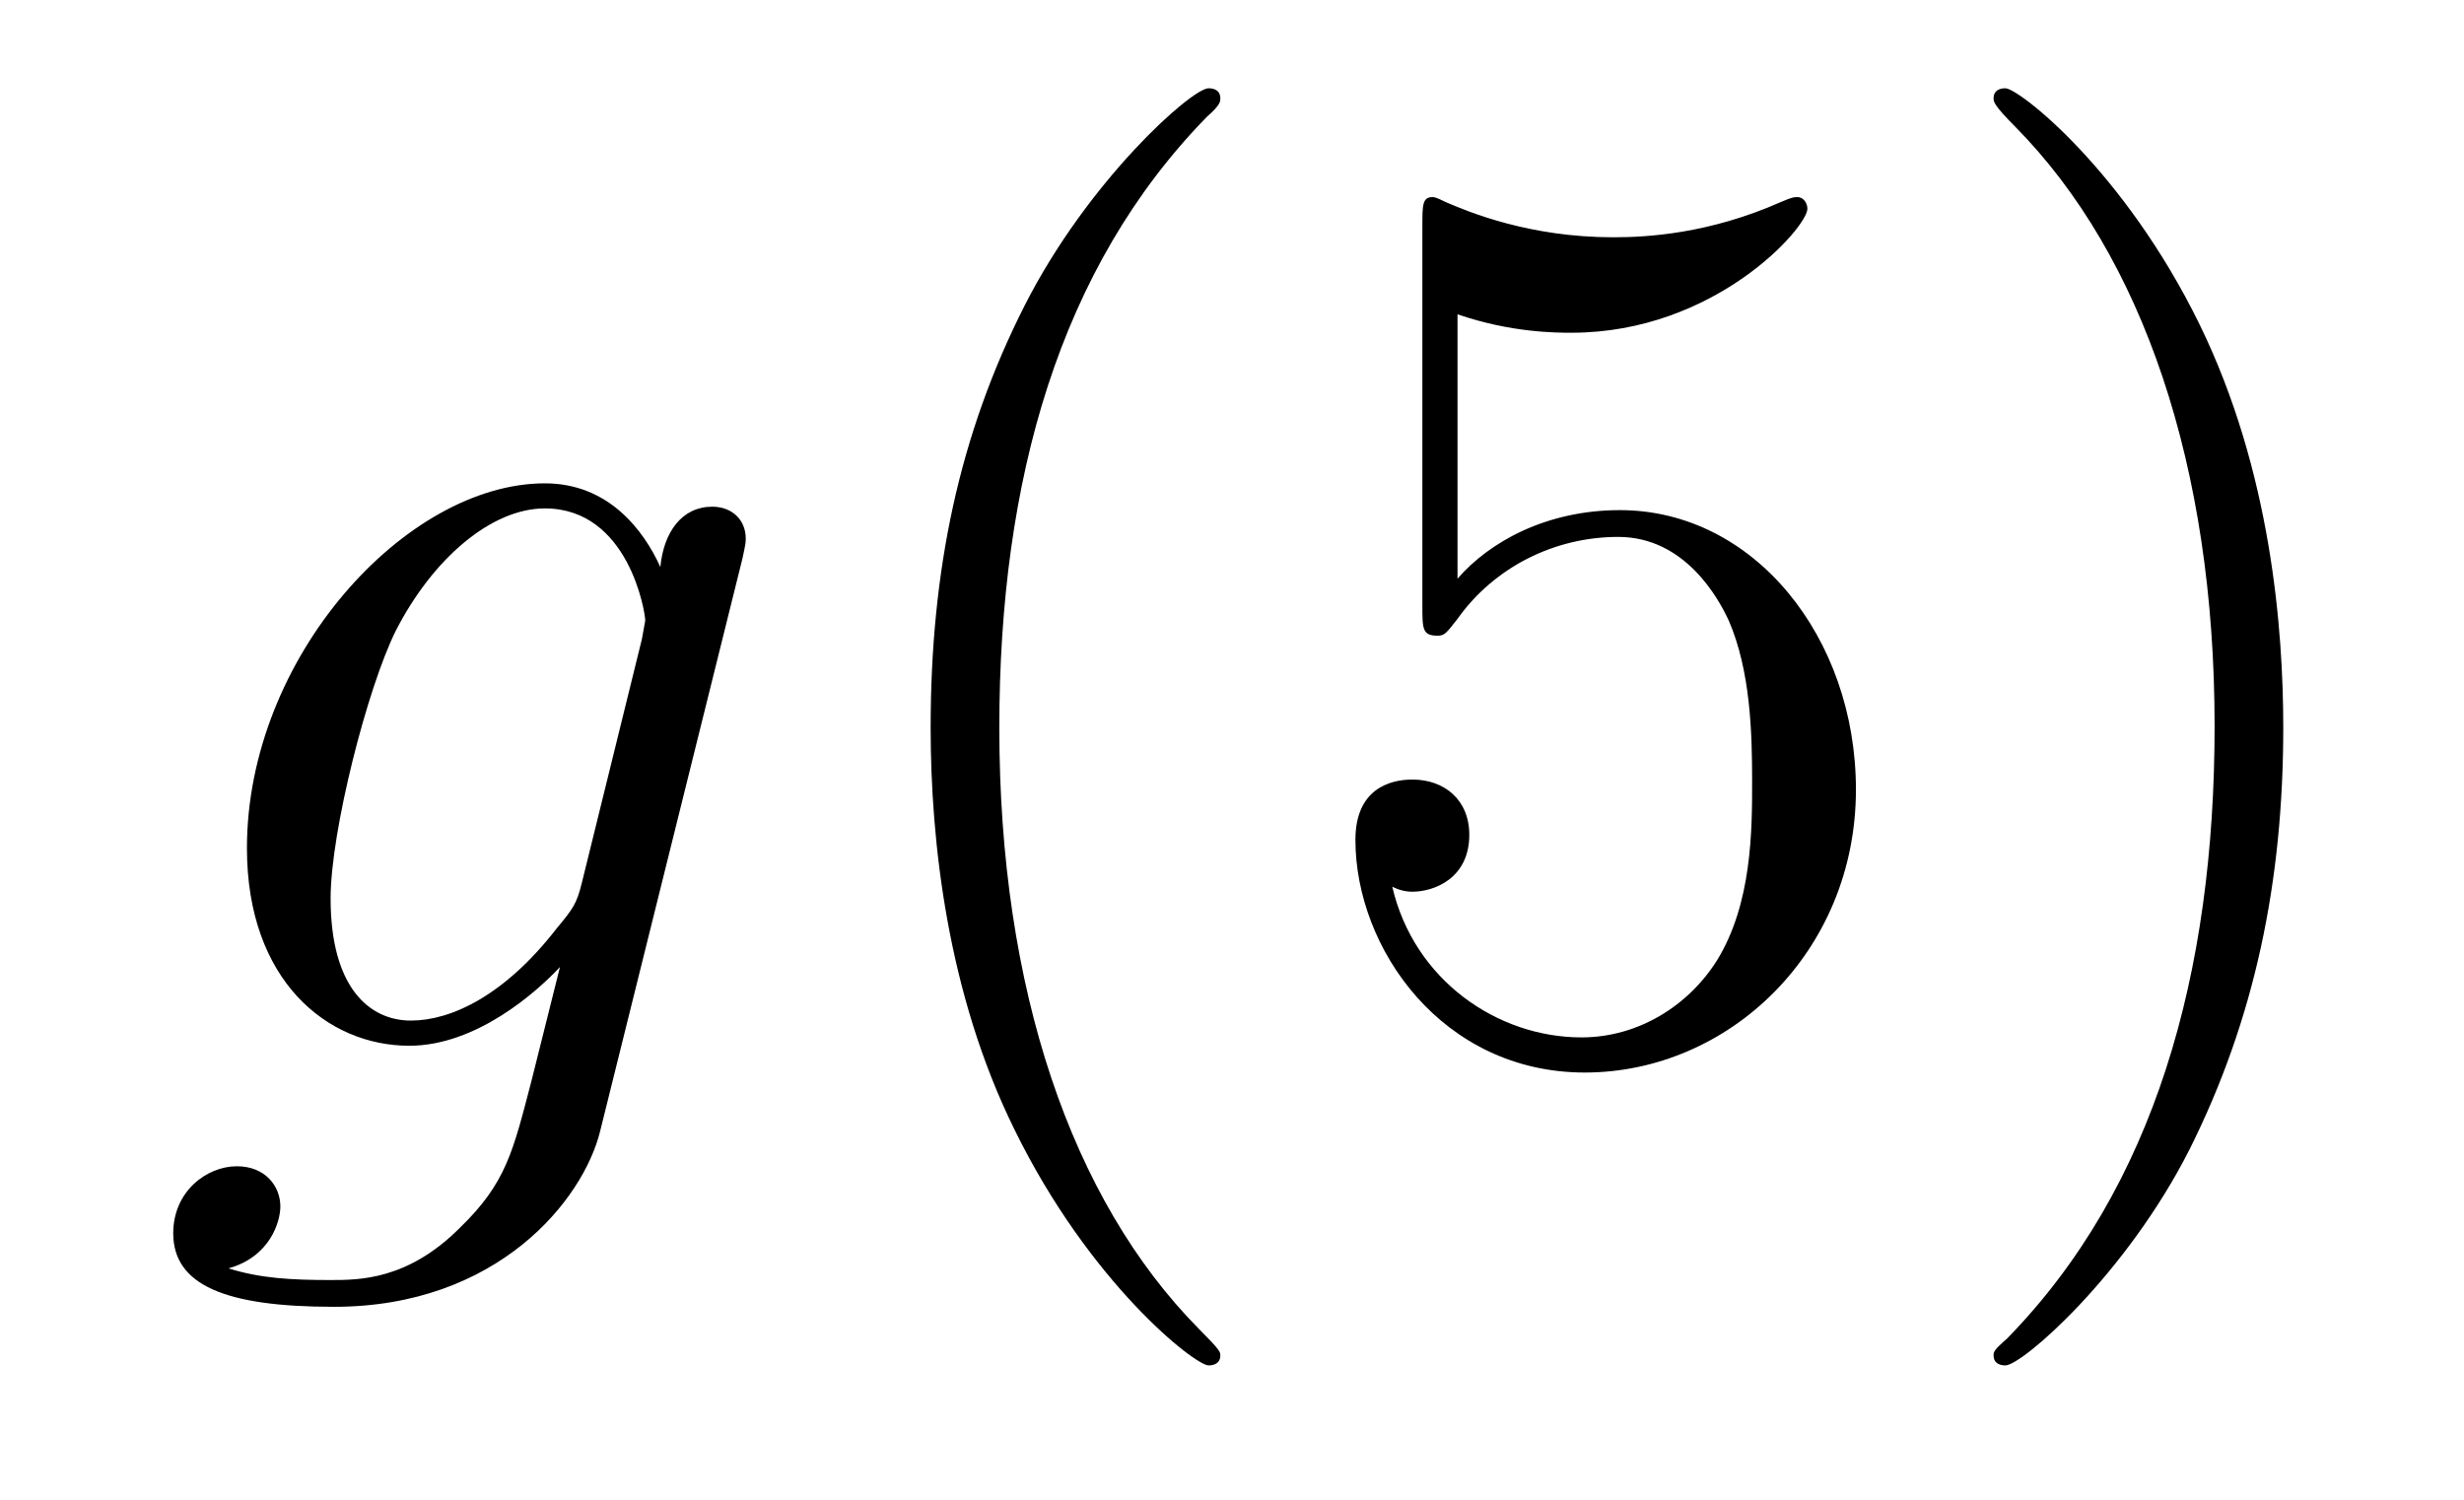
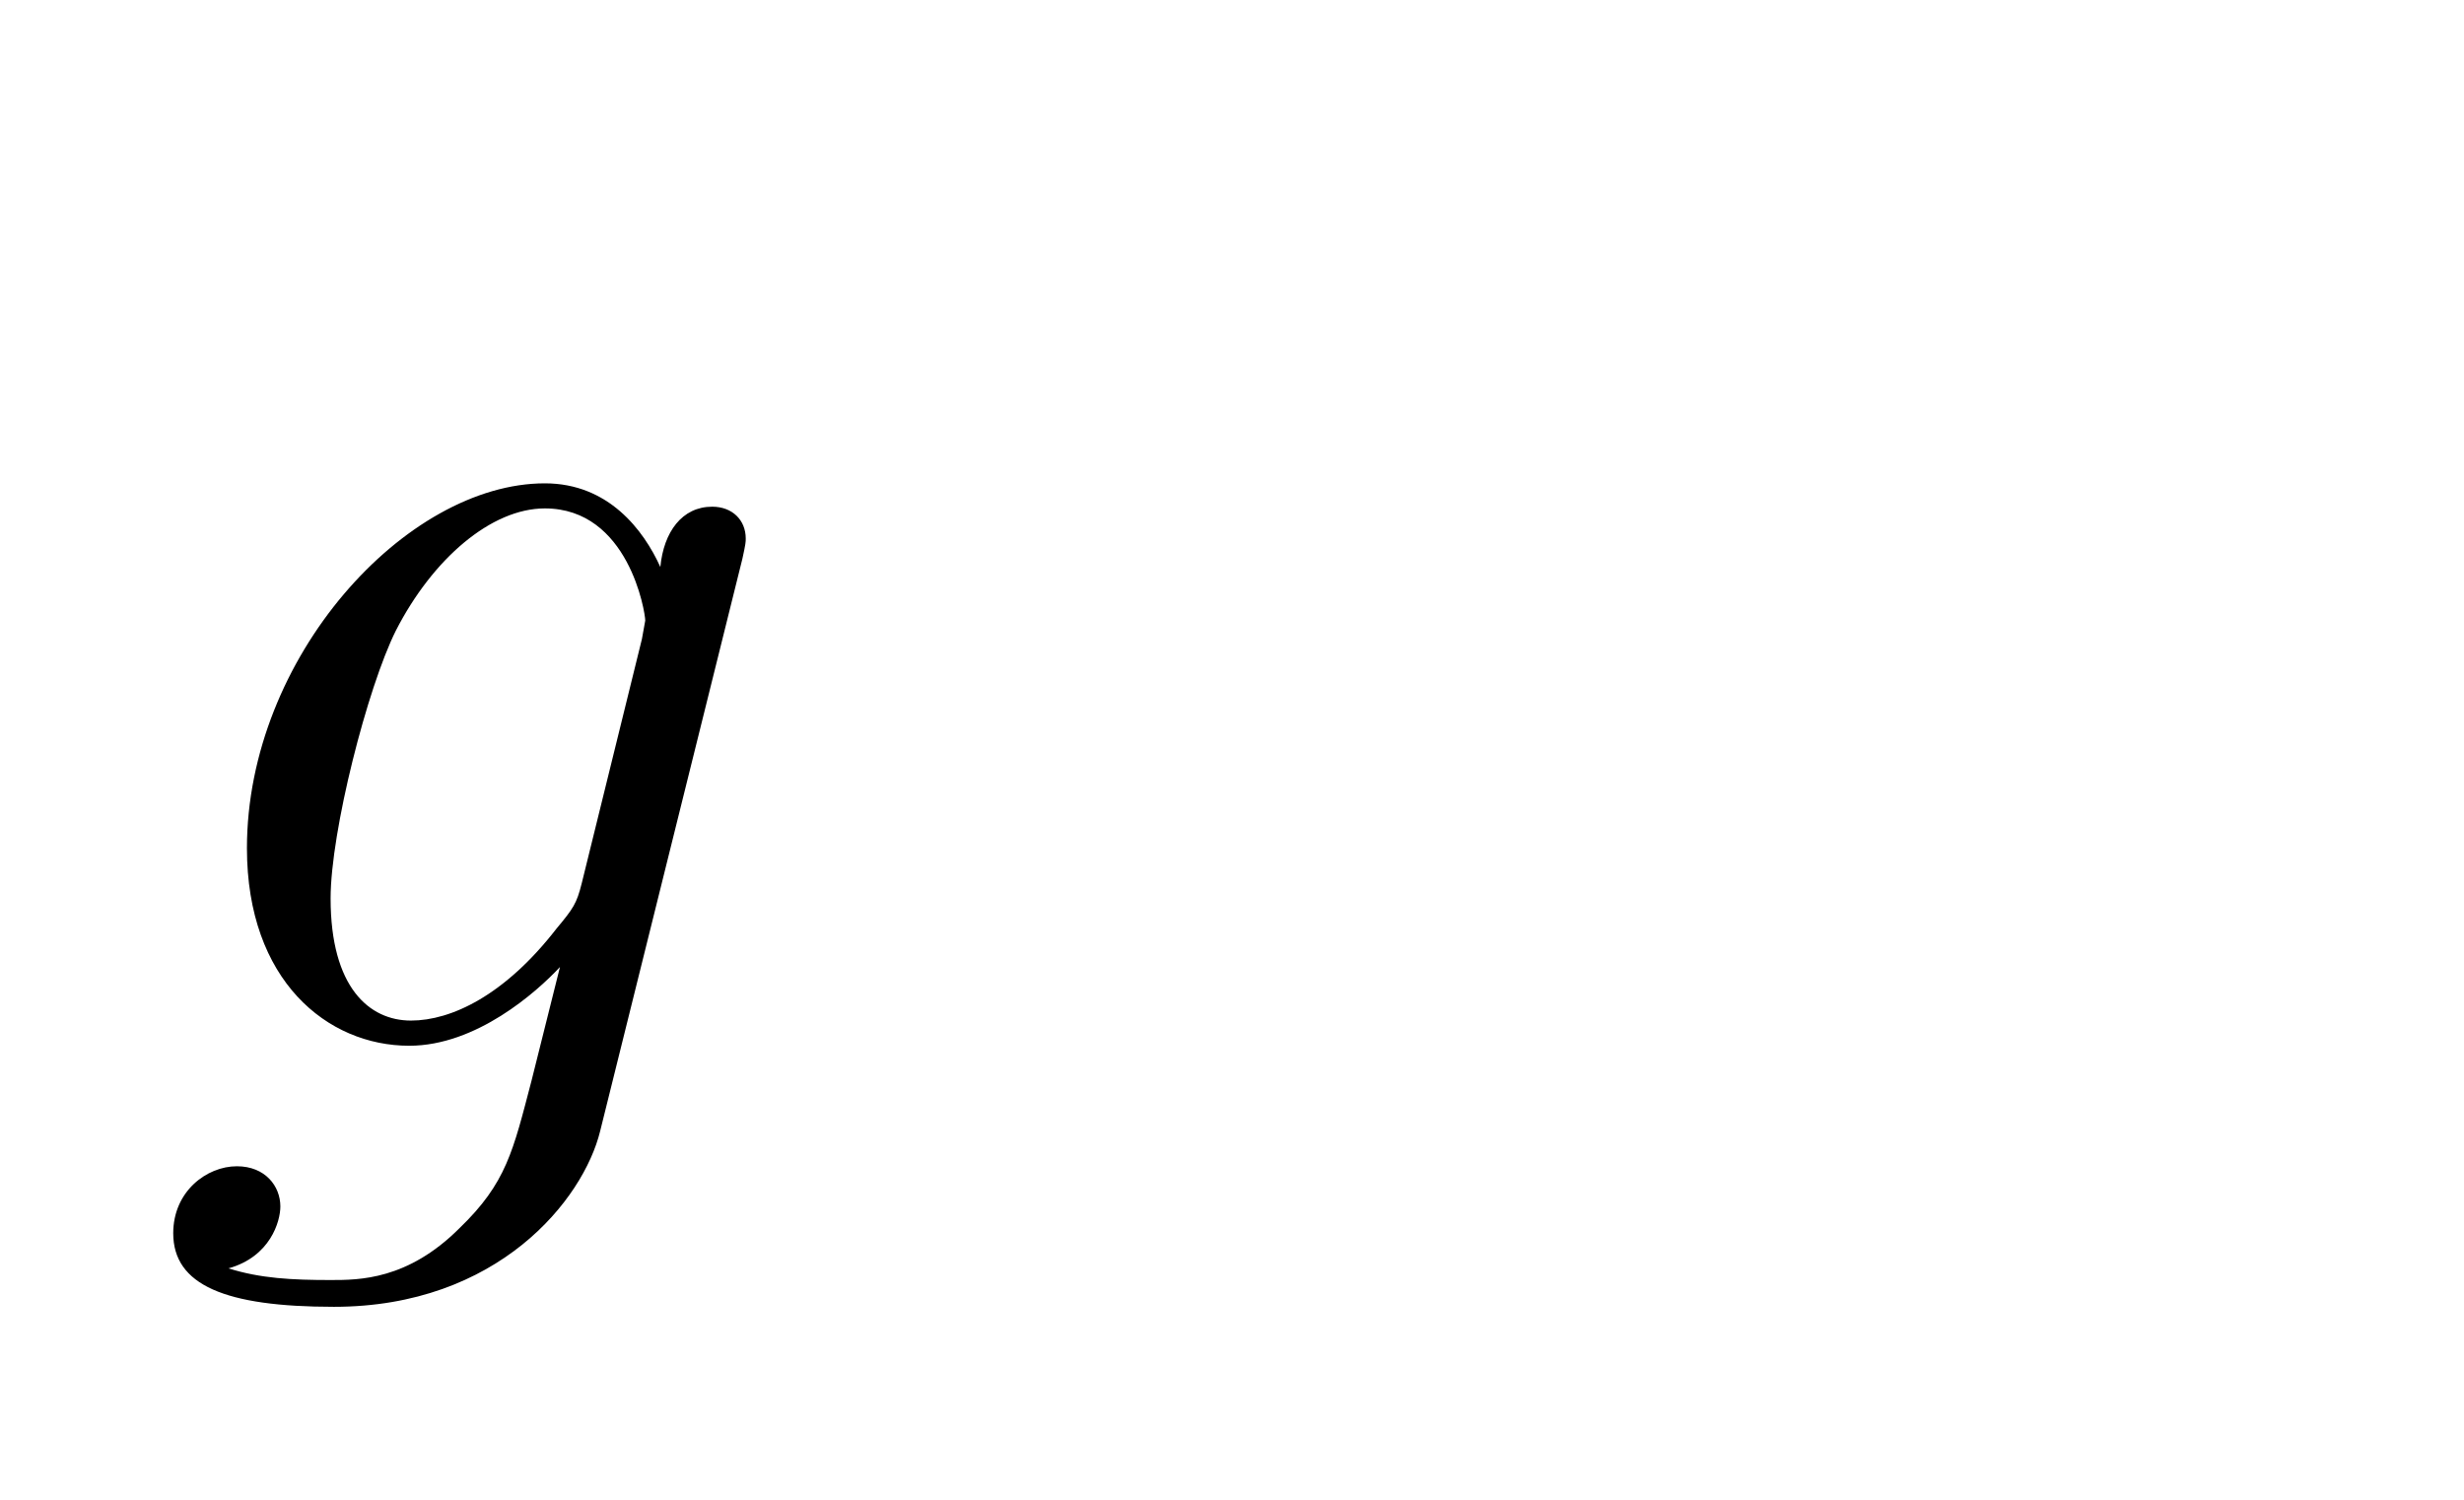
<svg xmlns="http://www.w3.org/2000/svg" height="14pt" version="1.1" viewBox="0 -14 23 14" width="23pt">
  <g id="page1">
    <g transform="matrix(1 0 0 1 -127 650)">
      <path d="M132.43 -655.754C132.383 -655.566 132.352 -655.52 132.195 -655.332C131.711 -654.707 131.211 -654.473 130.836 -654.473C130.445 -654.473 130.086 -654.785 130.086 -655.613C130.086 -656.238 130.43 -657.582 130.695 -658.113C131.039 -658.785 131.586 -659.254 132.086 -659.254C132.867 -659.254 133.023 -658.285 133.023 -658.207L132.992 -658.035L132.43 -655.754ZM133.164 -658.707C133.008 -659.051 132.68 -659.488 132.086 -659.488C130.789 -659.488 129.305 -657.863 129.305 -656.082C129.305 -654.848 130.055 -654.238 130.82 -654.238C131.445 -654.238 132.008 -654.738 132.227 -654.973L131.961 -653.91C131.789 -653.254 131.727 -652.957 131.289 -652.535C130.805 -652.051 130.352 -652.051 130.086 -652.051C129.727 -652.051 129.43 -652.066 129.133 -652.16C129.523 -652.269 129.617 -652.598 129.617 -652.738C129.617 -652.926 129.477 -653.113 129.211 -653.113C128.93 -653.113 128.617 -652.879 128.617 -652.488C128.617 -652.004 129.102 -651.801 130.117 -651.801C131.648 -651.801 132.445 -652.801 132.602 -653.441L133.93 -658.785C133.961 -658.926 133.961 -658.941 133.961 -658.973C133.961 -659.145 133.836 -659.27 133.648 -659.27C133.367 -659.27 133.195 -659.035 133.164 -658.707ZM134.035 -654.238" fill-rule="evenodd" />
-       <path d="M138.391 -651.348C138.391 -651.379 138.391 -651.395 138.188 -651.598C137 -652.801 136.328 -654.77 136.328 -657.207C136.328 -659.52 136.891 -661.504 138.266 -662.91C138.391 -663.02 138.391 -663.051 138.391 -663.082C138.391 -663.16 138.328 -663.176 138.281 -663.176C138.125 -663.176 137.156 -662.316 136.563 -661.145C135.953 -659.941 135.687 -658.676 135.687 -657.207C135.687 -656.145 135.844 -654.723 136.469 -653.457C137.172 -652.02 138.156 -651.254 138.281 -651.254C138.328 -651.254 138.391 -651.27 138.391 -651.348ZM140.605 -661.066C141.105 -660.894 141.527 -660.894 141.668 -660.894C143.012 -660.894 143.871 -661.879 143.871 -662.051C143.871 -662.098 143.84 -662.16 143.777 -662.16C143.746 -662.16 143.73 -662.16 143.621 -662.113C142.949 -661.816 142.371 -661.785 142.059 -661.785C141.277 -661.785 140.715 -662.019 140.496 -662.113C140.402 -662.16 140.387 -662.16 140.371 -662.16C140.277 -662.16 140.277 -662.082 140.277 -661.895V-658.348C140.277 -658.129 140.277 -658.066 140.418 -658.066C140.481 -658.066 140.496 -658.082 140.605 -658.223C140.949 -658.707 141.512 -658.988 142.105 -658.988C142.731 -658.988 143.043 -658.41 143.137 -658.207C143.34 -657.738 143.355 -657.16 143.355 -656.707S143.355 -655.566 143.027 -655.035C142.762 -654.613 142.293 -654.316 141.762 -654.316C140.98 -654.316 140.199 -654.848 139.996 -655.723C140.059 -655.691 140.121 -655.676 140.184 -655.676C140.387 -655.676 140.715 -655.801 140.715 -656.207C140.715 -656.535 140.481 -656.723 140.184 -656.723C139.965 -656.723 139.652 -656.629 139.652 -656.16C139.652 -655.145 140.465 -653.988 141.793 -653.988C143.137 -653.988 144.324 -655.113 144.324 -656.629C144.324 -658.051 143.371 -659.238 142.121 -659.238C141.434 -659.238 140.902 -658.941 140.605 -658.598V-661.066ZM148.313 -657.207C148.313 -658.113 148.203 -659.598 147.531 -660.973C146.828 -662.41 145.844 -663.176 145.719 -663.176C145.672 -663.176 145.609 -663.16 145.609 -663.082C145.609 -663.051 145.609 -663.02 145.812 -662.816C147 -661.613 147.672 -659.645 147.672 -657.223C147.672 -654.91 147.109 -652.91 145.734 -651.504C145.609 -651.395 145.609 -651.379 145.609 -651.348C145.609 -651.27 145.672 -651.254 145.719 -651.254C145.875 -651.254 146.844 -652.098 147.438 -653.27C148.047 -654.488 148.313 -655.77 148.313 -657.207ZM149.512 -654.238" fill-rule="evenodd" />
    </g>
  </g>
</svg>